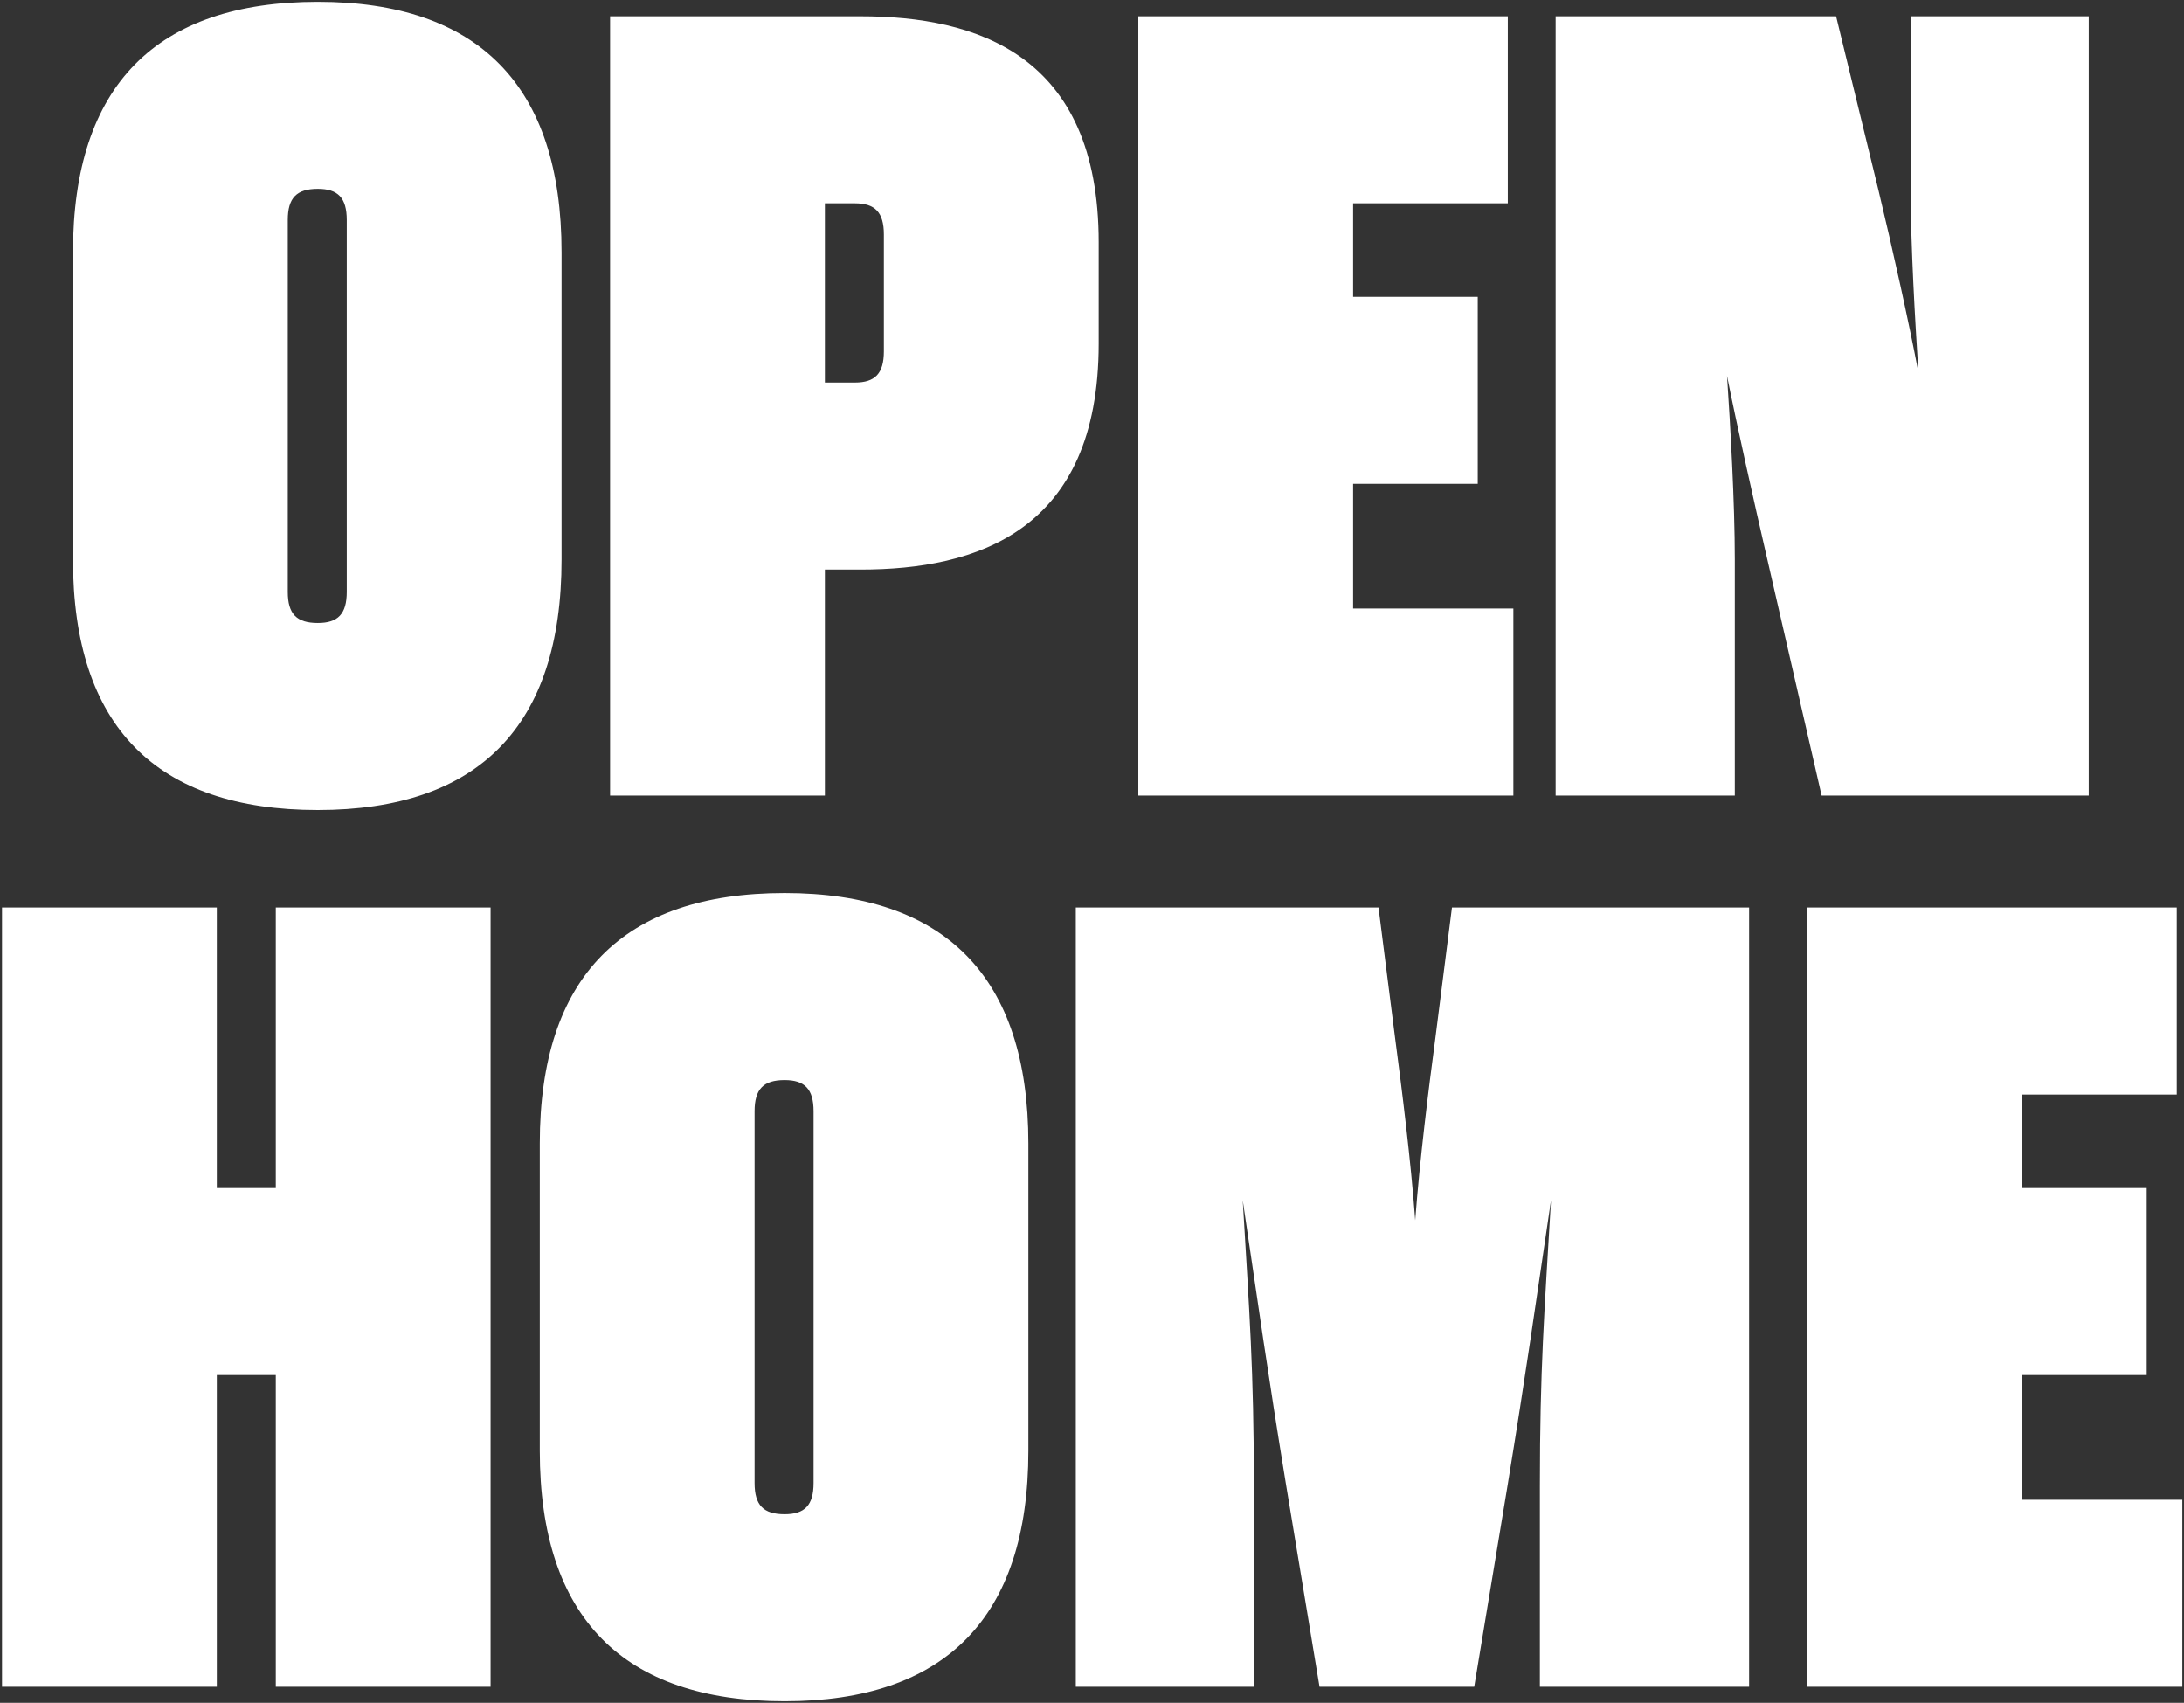
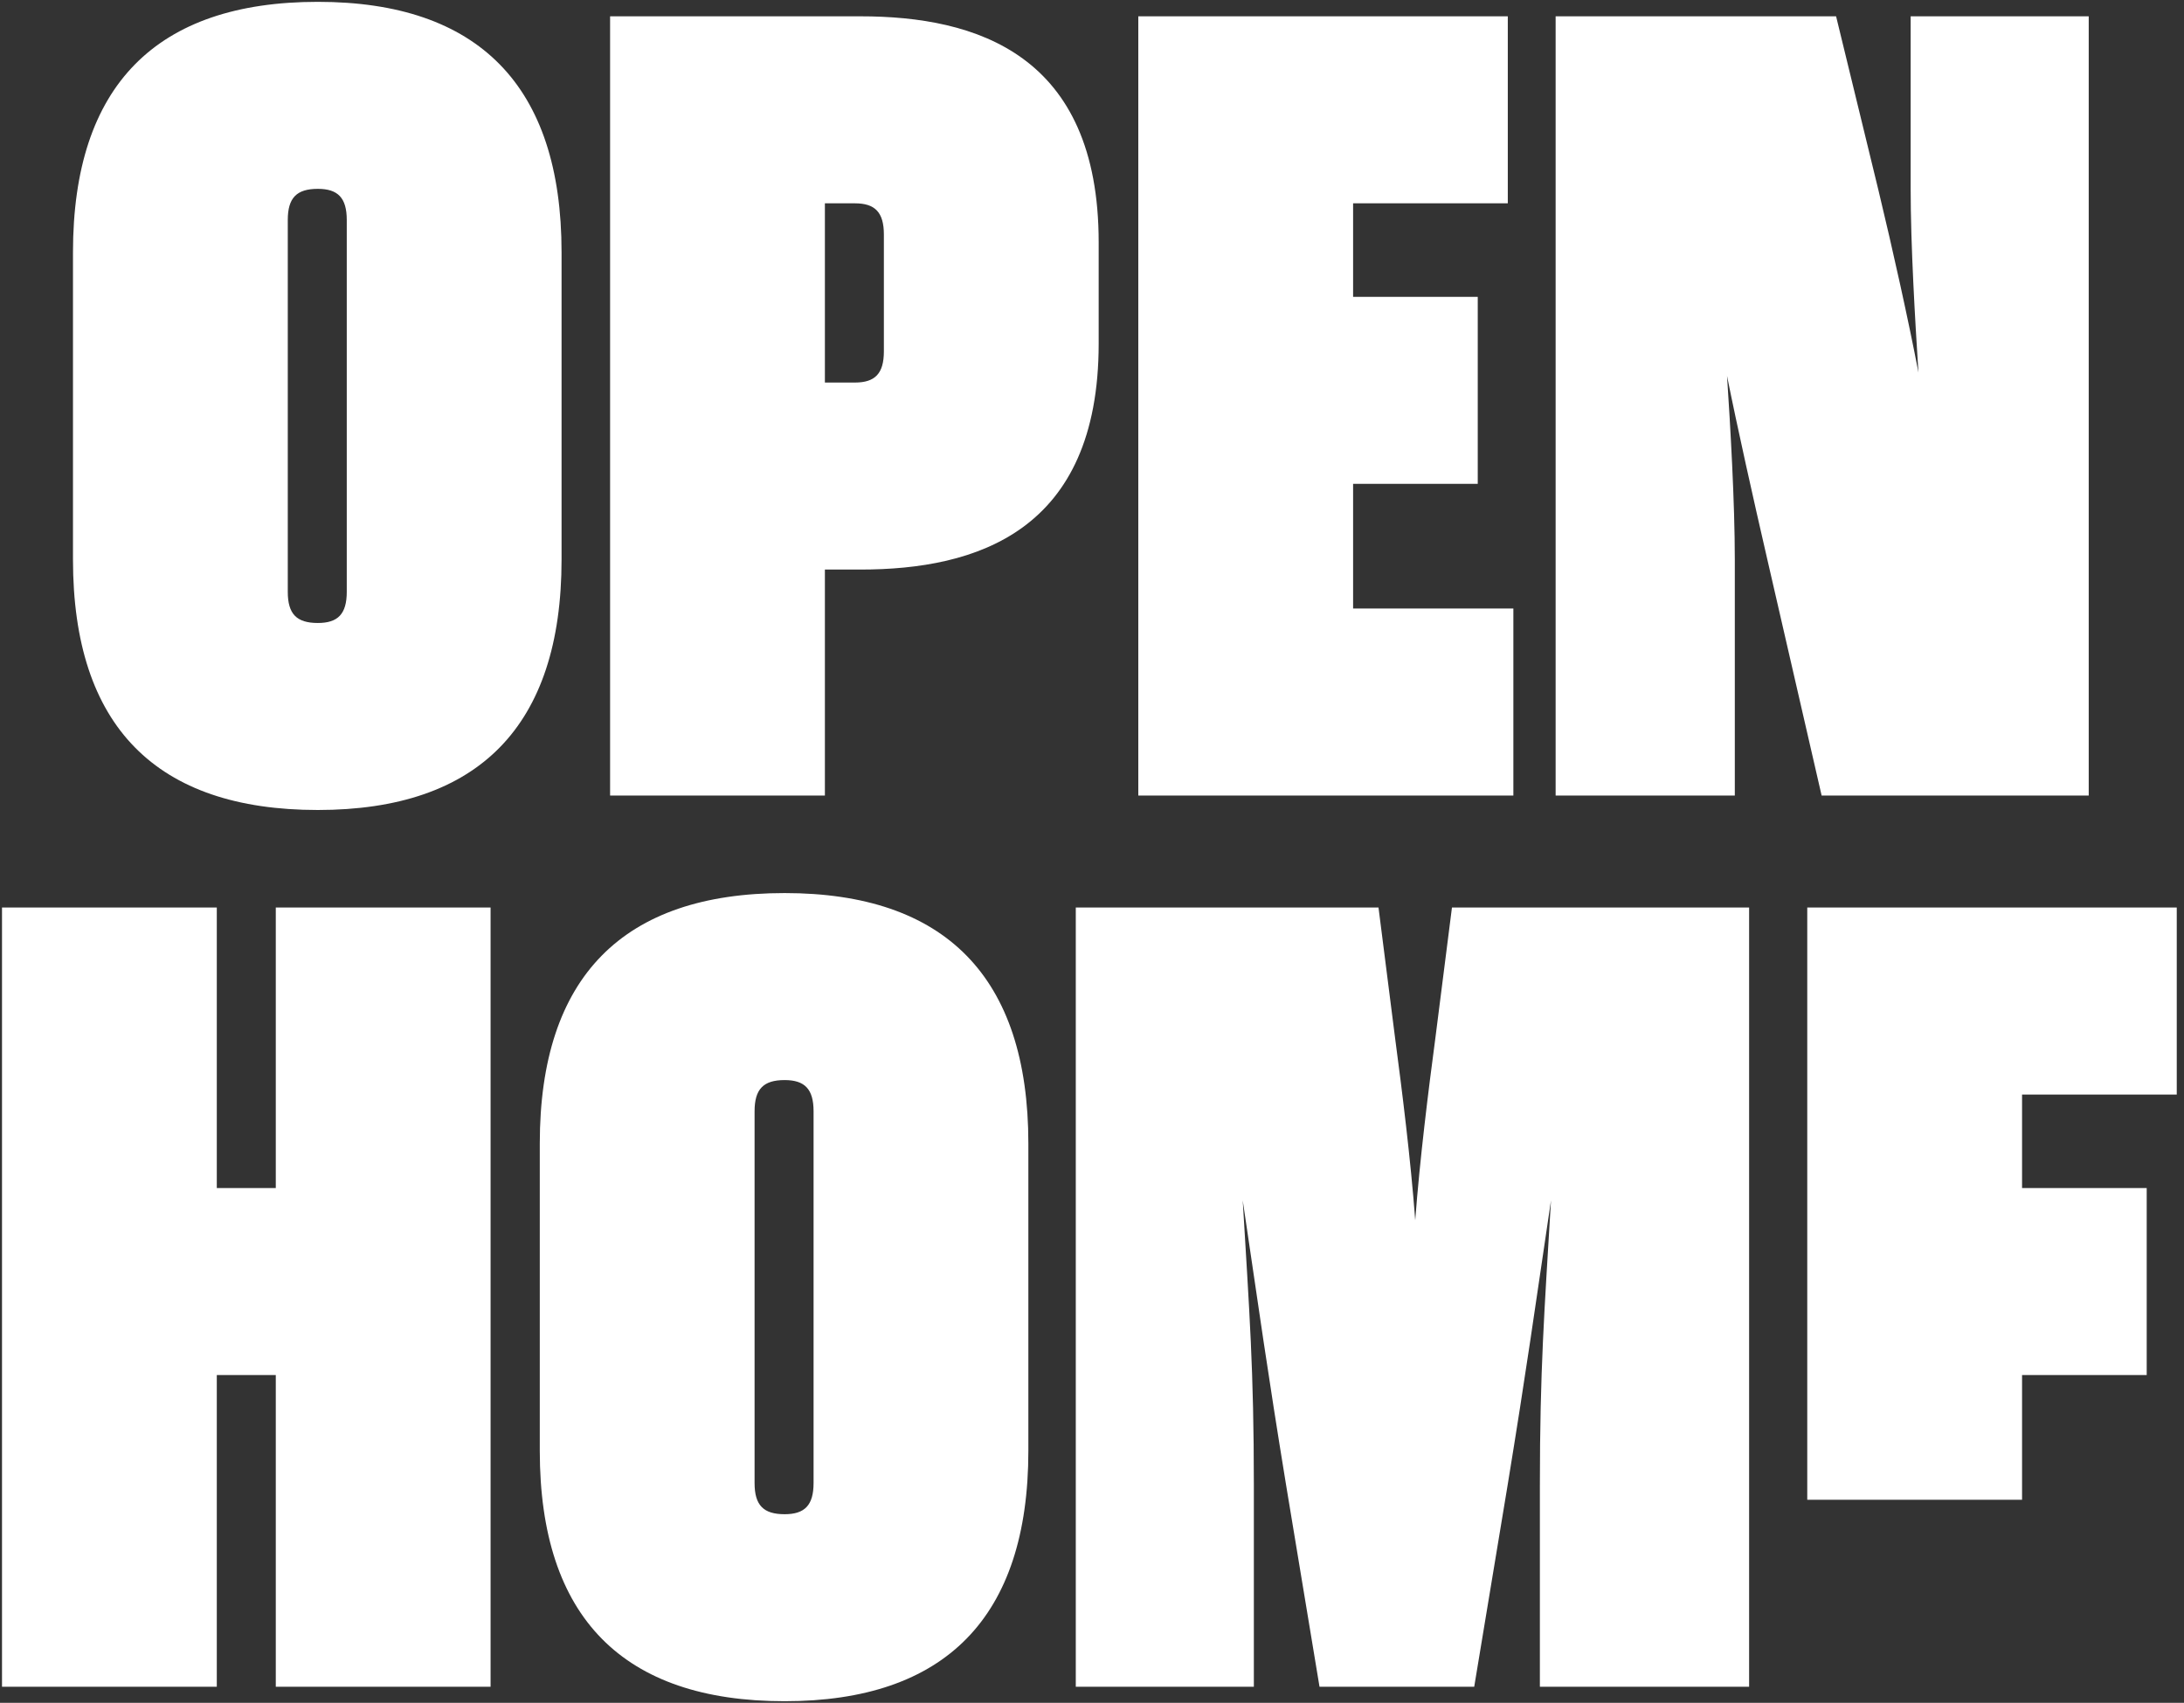
<svg xmlns="http://www.w3.org/2000/svg" width="576" height="449" viewBox="0 0 576 449" fill="none">
  <rect x="0" y="0" width="576" height="449" fill="#333333" stroke="none" />
-   <path d="M19.248 147.539V66.527C19.248 22.499 41.262 0.485 83.822 0.485C126.09 0.485 148.104 22.499 148.104 66.527V147.539C148.104 191.567 126.09 213.581 83.822 213.581C41.262 213.581 19.248 191.567 19.248 147.539ZM75.897 156.051C75.897 161.922 78.246 164.27 83.822 164.27C89.106 164.27 91.454 161.922 91.454 156.051V58.015C91.454 52.145 89.106 49.796 83.822 49.796C78.246 49.796 75.897 52.145 75.897 58.015V156.051ZM217.554 150.181V209.766H160.904V4.301H226.946C257.472 4.301 289.76 14.28 289.76 63.886V90.596C289.76 140.201 257.472 150.181 226.946 150.181H217.554ZM225.479 53.612H217.554V100.869H225.479C230.762 100.869 233.11 98.521 233.11 92.651V61.831C233.11 55.96 230.762 53.612 225.479 53.612ZM356.862 127.58V160.454H399.129V209.766H300.212V4.301H397.661V53.612H356.862V78.268H389.736V127.58H356.862ZM503.909 4.301H550.872V209.766H480.427L466.045 147.246C462.522 131.982 458.12 112.317 455.478 99.108C456.358 112.317 457.533 132.569 457.533 147.539V209.766H410.276V4.301H484.243L495.397 50.09C499.213 65.94 503.322 84.432 505.964 98.228C505.083 84.432 503.909 64.766 503.909 49.796V4.301ZM57.177 362.58V444.766H0.528V239.301H57.177V313.268H72.734V239.301H129.384V444.766H72.734V362.58H57.177ZM142.36 382.539V301.527C142.36 257.499 164.375 235.485 206.935 235.485C249.202 235.485 271.216 257.499 271.216 301.527V382.539C271.216 426.567 249.202 448.581 206.935 448.581C164.375 448.581 142.36 426.567 142.36 382.539ZM199.01 391.051C199.01 396.922 201.358 399.27 206.935 399.27C212.219 399.27 214.567 396.922 214.567 391.051V293.015C214.567 287.145 212.219 284.796 206.935 284.796C201.358 284.796 199.01 287.145 199.01 293.015V391.051ZM373.247 321.78C374.421 305.93 376.769 287.145 378.531 273.936L382.933 239.301H461.304V444.766H406.122V391.638C406.122 361.112 407.296 346.142 409.057 316.497C404.654 346.142 402.599 361.112 397.609 391.638L388.804 444.766H348.004L339.199 391.638C334.209 361.112 332.154 346.142 327.751 316.497C329.512 346.142 330.687 361.112 330.687 391.638V444.766H283.723V239.301H363.561L367.964 273.936C369.725 287.145 372.073 305.93 373.247 321.78ZM533.29 362.58V395.454H575.557V444.766H476.64V239.301H574.089V288.612H533.29V313.268H566.164V362.58H533.29Z" fill="white" />
+   <path d="M19.248 147.539V66.527C19.248 22.499 41.262 0.485 83.822 0.485C126.09 0.485 148.104 22.499 148.104 66.527V147.539C148.104 191.567 126.09 213.581 83.822 213.581C41.262 213.581 19.248 191.567 19.248 147.539ZM75.897 156.051C75.897 161.922 78.246 164.27 83.822 164.27C89.106 164.27 91.454 161.922 91.454 156.051V58.015C91.454 52.145 89.106 49.796 83.822 49.796C78.246 49.796 75.897 52.145 75.897 58.015V156.051ZM217.554 150.181V209.766H160.904V4.301H226.946C257.472 4.301 289.76 14.28 289.76 63.886V90.596C289.76 140.201 257.472 150.181 226.946 150.181H217.554ZM225.479 53.612H217.554V100.869H225.479C230.762 100.869 233.11 98.521 233.11 92.651V61.831C233.11 55.96 230.762 53.612 225.479 53.612ZM356.862 127.58V160.454H399.129V209.766H300.212V4.301H397.661V53.612H356.862V78.268H389.736V127.58H356.862ZM503.909 4.301H550.872V209.766H480.427L466.045 147.246C462.522 131.982 458.12 112.317 455.478 99.108C456.358 112.317 457.533 132.569 457.533 147.539V209.766H410.276V4.301H484.243L495.397 50.09C499.213 65.94 503.322 84.432 505.964 98.228C505.083 84.432 503.909 64.766 503.909 49.796V4.301ZM57.177 362.58V444.766H0.528V239.301H57.177V313.268H72.734V239.301H129.384V444.766H72.734V362.58H57.177ZM142.36 382.539V301.527C142.36 257.499 164.375 235.485 206.935 235.485C249.202 235.485 271.216 257.499 271.216 301.527V382.539C271.216 426.567 249.202 448.581 206.935 448.581C164.375 448.581 142.36 426.567 142.36 382.539ZM199.01 391.051C199.01 396.922 201.358 399.27 206.935 399.27C212.219 399.27 214.567 396.922 214.567 391.051V293.015C214.567 287.145 212.219 284.796 206.935 284.796C201.358 284.796 199.01 287.145 199.01 293.015V391.051ZM373.247 321.78C374.421 305.93 376.769 287.145 378.531 273.936L382.933 239.301H461.304V444.766H406.122V391.638C406.122 361.112 407.296 346.142 409.057 316.497C404.654 346.142 402.599 361.112 397.609 391.638L388.804 444.766H348.004L339.199 391.638C334.209 361.112 332.154 346.142 327.751 316.497C329.512 346.142 330.687 361.112 330.687 391.638V444.766H283.723V239.301H363.561L367.964 273.936C369.725 287.145 372.073 305.93 373.247 321.78ZM533.29 362.58V395.454H575.557H476.64V239.301H574.089V288.612H533.29V313.268H566.164V362.58H533.29Z" fill="white" />
</svg>